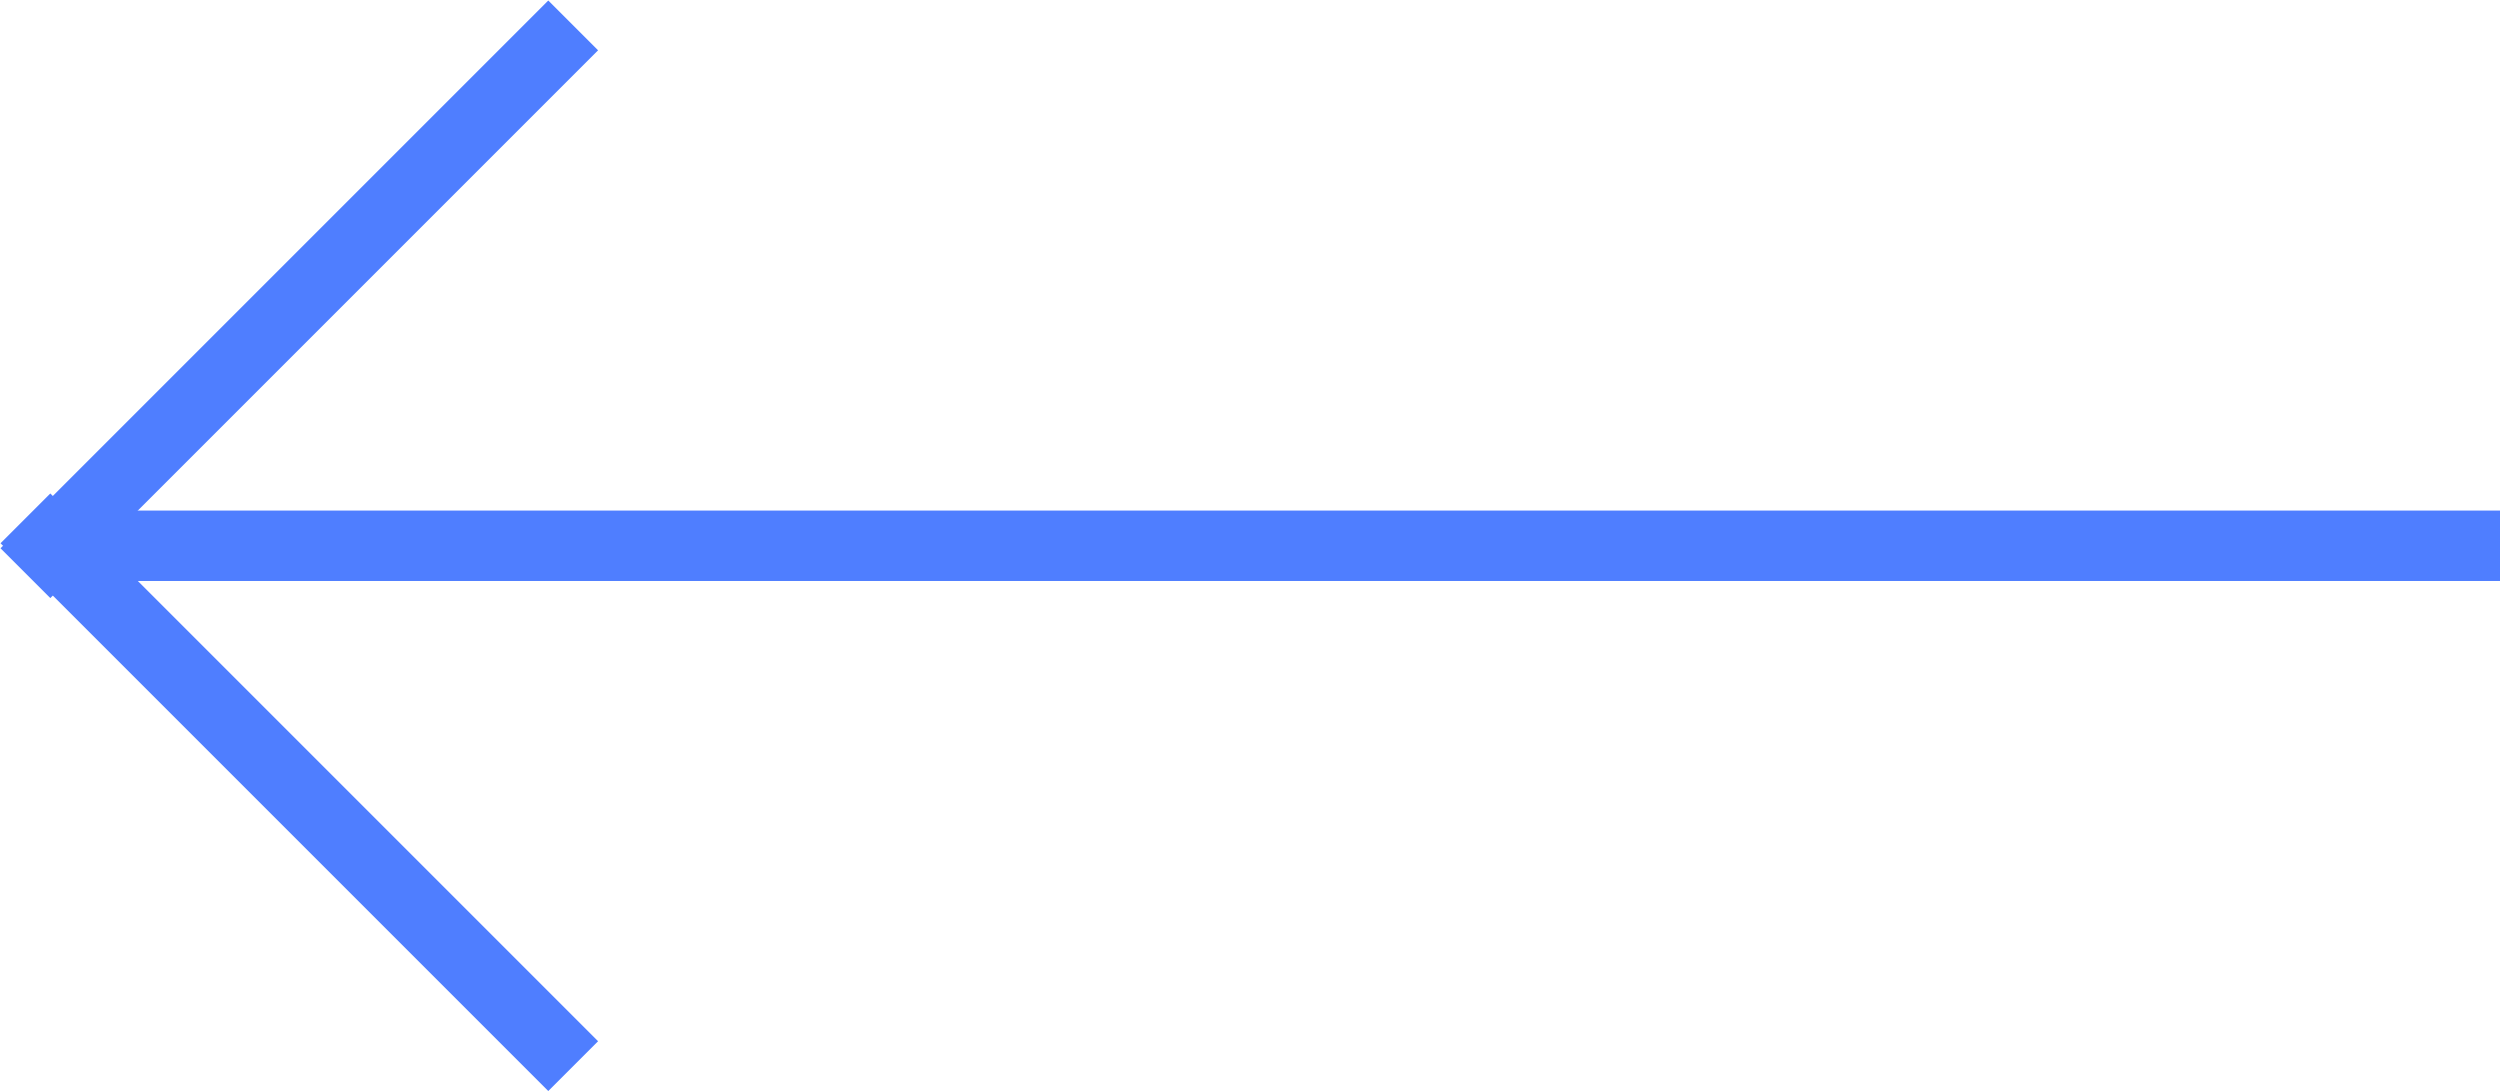
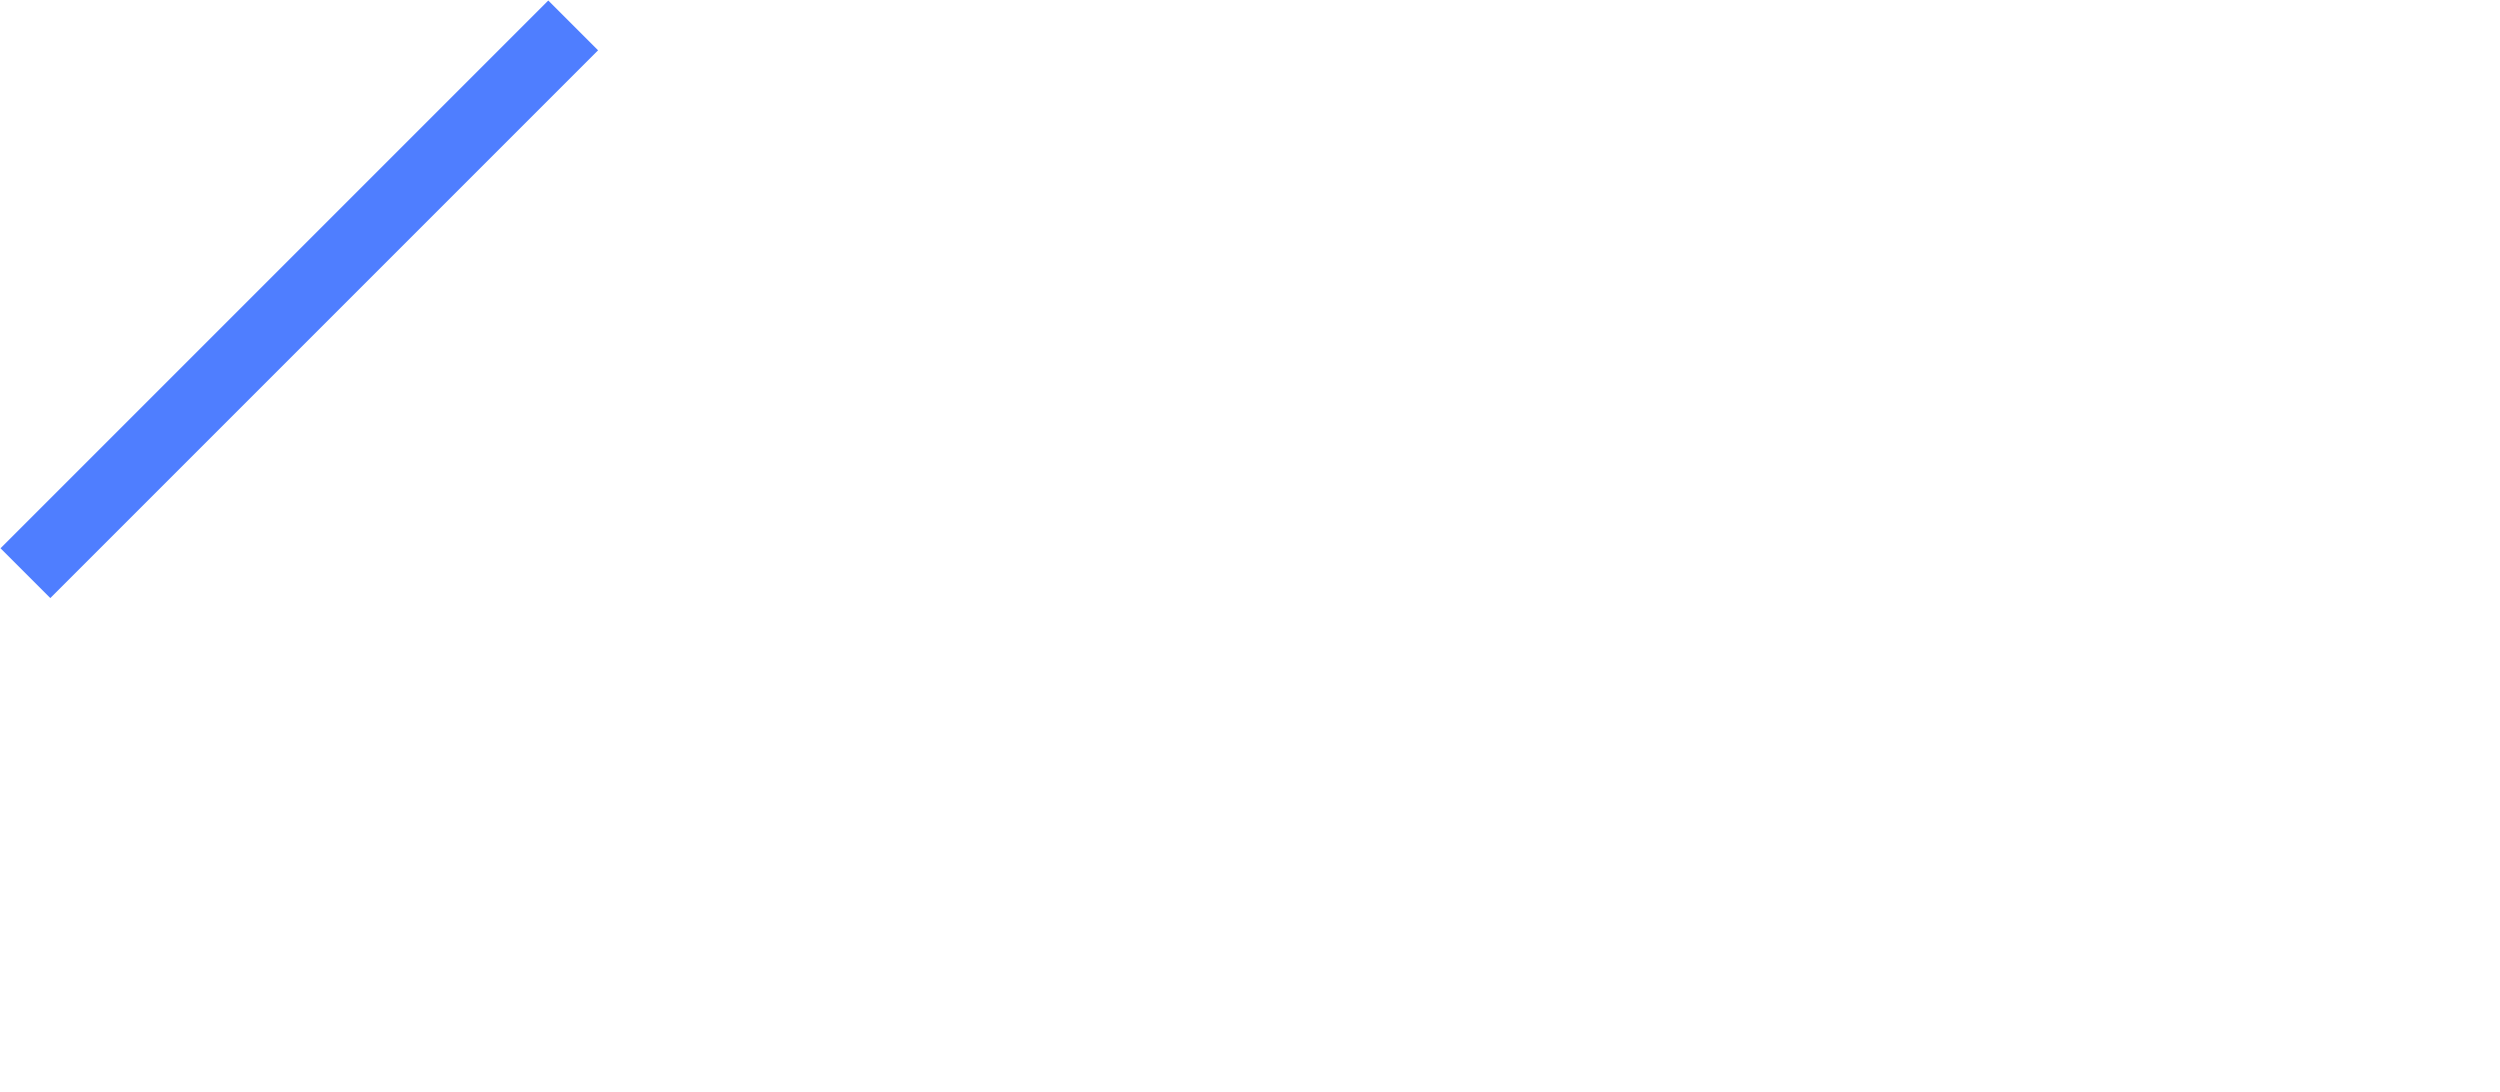
<svg xmlns="http://www.w3.org/2000/svg" width="142px" height="62px" viewBox="0 0 142 62" version="1.1">
  <title>Group 3</title>
  <g id="Page-1" stroke="none" stroke-width="1" fill="none" fill-rule="evenodd">
    <g id="POC--color-Copy-4" transform="translate(-215, -2516)" fill="#4F7EFF">
      <g id="Group-3" transform="translate(215, 2516)">
-         <rect id="Rectangle" x="3" y="29" width="139" height="4" />
-         <rect id="Rectangle-Copy-8" transform="translate(17, 45) rotate(-315) translate(-17, -45) " x="-5" y="43" width="44" height="4" />
        <rect id="Rectangle-Copy-9" transform="translate(17, 17) rotate(-45) translate(-17, -17) " x="-5" y="15" width="44" height="4" />
      </g>
    </g>
  </g>
</svg>